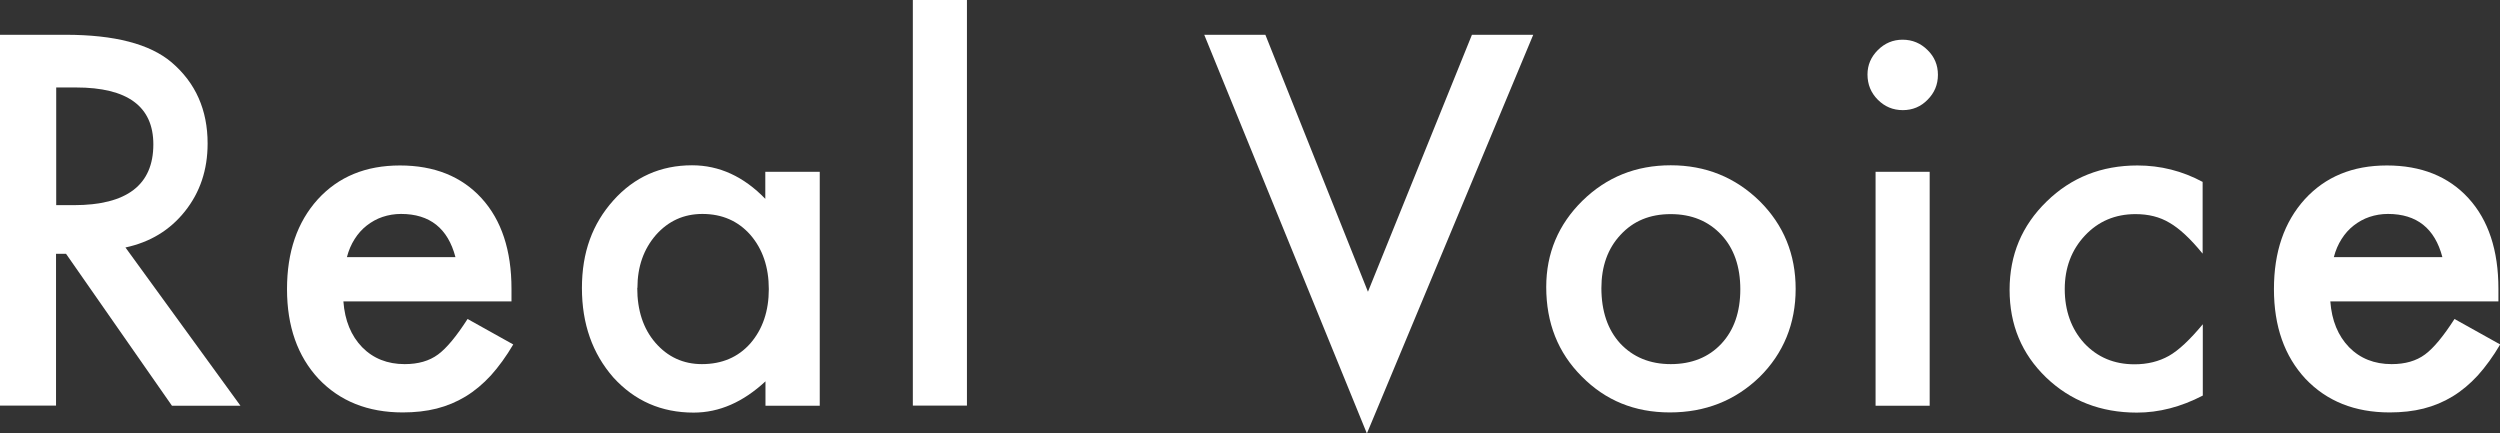
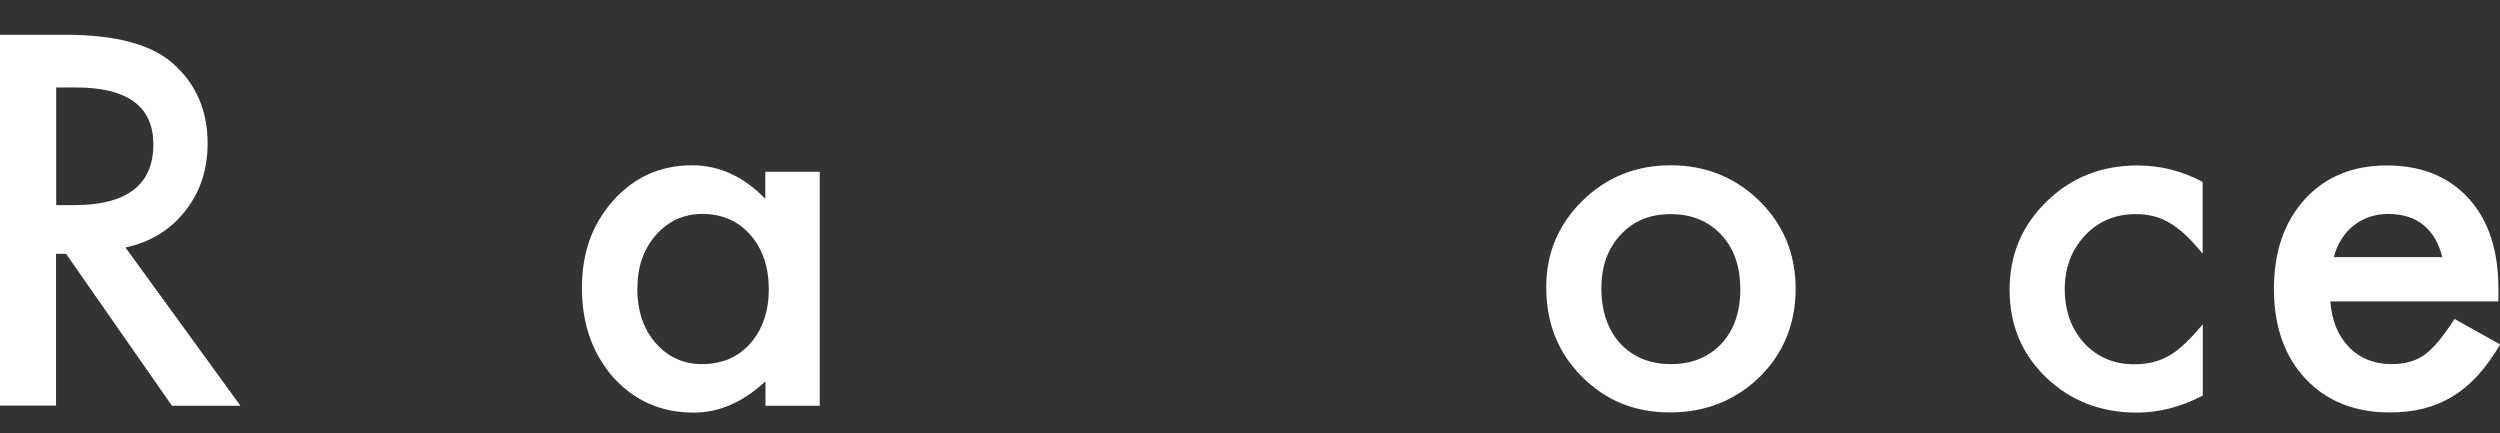
<svg xmlns="http://www.w3.org/2000/svg" id="_レイヤー_2" viewBox="0 0 142.33 24.68">
  <rect x="0" y="0" width="142.33" height="24.68" fill="#333333" stroke="none" />
  <defs>
    <style>.cls-1{fill:#fff;}</style>
  </defs>
  <g id="_レイヤー_2-2">
    <path class="cls-1" d="M7.15,14.1l6.54,9h-3.9L3.76,14.45h-.57v8.64H0V1.98h3.73c2.79,0,4.8.52,6.04,1.57,1.37,1.17,2.05,2.71,2.05,4.62,0,1.5-.43,2.78-1.29,3.86-.86,1.08-1.99,1.76-3.39,2.06ZM3.19,11.68h1.01c3.02,0,4.53-1.15,4.53-3.46,0-2.16-1.47-3.24-4.4-3.24h-1.13v6.7Z" />
-     <path class="cls-1" d="M29.09,17.16h-9.54c.08,1.09.44,1.96,1.07,2.61.63.64,1.44.96,2.42.96.77,0,1.4-.18,1.9-.55.49-.36,1.05-1.04,1.68-2.02l2.6,1.45c-.4.68-.83,1.27-1.27,1.76-.45.49-.93.89-1.44,1.2-.51.31-1.06.54-1.65.69-.59.15-1.24.22-1.93.22-1.99,0-3.58-.64-4.79-1.91-1.2-1.29-1.8-2.99-1.8-5.11s.58-3.81,1.75-5.11c1.18-1.29,2.73-1.93,4.68-1.93s3.51.62,4.65,1.87c1.13,1.24,1.7,2.96,1.7,5.15v.72ZM25.93,14.64c-.43-1.64-1.46-2.46-3.1-2.46-.37,0-.72.06-1.05.17s-.63.28-.9.49c-.27.21-.5.47-.69.77s-.34.64-.44,1.03h6.18Z" />
    <path class="cls-1" d="M43.58,9.78h3.09v13.32h-3.09v-1.39c-1.27,1.18-2.63,1.78-4.09,1.78-1.84,0-3.36-.67-4.57-2-1.19-1.36-1.79-3.05-1.79-5.09s.6-3.66,1.79-4.99c1.19-1.33,2.69-2,4.48-2,1.55,0,2.94.64,4.17,1.91v-1.54ZM36.28,16.39c0,1.28.34,2.32,1.03,3.12.7.81,1.59,1.22,2.65,1.22,1.14,0,2.06-.39,2.76-1.18.7-.81,1.05-1.84,1.05-3.09s-.35-2.28-1.05-3.09c-.7-.79-1.61-1.19-2.73-1.19-1.06,0-1.94.4-2.65,1.2-.7.81-1.05,1.81-1.05,3.01Z" />
-     <path class="cls-1" d="M55.05,0v23.09h-3.08V0h3.08Z" />
-     <path class="cls-1" d="M72.04,1.98l5.84,14.63,5.92-14.63h3.49l-9.47,22.7L68.56,1.98h3.49Z" />
    <path class="cls-1" d="M88.03,16.34c0-1.92.69-3.56,2.06-4.91,1.38-1.35,3.05-2.02,5.03-2.02s3.67.68,5.06,2.04c1.37,1.36,2.05,3.03,2.05,5s-.69,3.67-2.06,5.02c-1.39,1.34-3.09,2.01-5.1,2.01s-3.67-.68-5.02-2.05c-1.35-1.35-2.02-3.04-2.02-5.09ZM91.17,16.39c0,1.33.36,2.38,1.07,3.16.73.78,1.69,1.18,2.88,1.18s2.16-.39,2.88-1.16c.72-.77,1.08-1.81,1.08-3.1s-.36-2.33-1.08-3.1c-.73-.78-1.69-1.18-2.88-1.18s-2.13.39-2.86,1.18c-.73.78-1.09,1.8-1.09,3.04Z" />
-     <path class="cls-1" d="M106.32,4.24c0-.54.2-1,.59-1.39.39-.39.86-.59,1.41-.59s1.03.2,1.42.59c.39.38.59.85.59,1.41s-.2,1.03-.59,1.42c-.38.39-.85.59-1.41.59s-1.03-.2-1.42-.59c-.39-.39-.59-.87-.59-1.44ZM109.86,9.78v13.32h-3.08v-13.32h3.08Z" />
    <path class="cls-1" d="M125.4,10.35v4.09c-.7-.86-1.33-1.44-1.89-1.76-.55-.33-1.19-.49-1.93-.49-1.16,0-2.12.41-2.88,1.22s-1.15,1.83-1.15,3.05.37,2.27,1.11,3.08c.75.8,1.7,1.2,2.86,1.2.74,0,1.39-.16,1.96-.48.55-.31,1.19-.91,1.93-1.8v4.06c-1.25.65-2.5.97-3.75.97-2.06,0-3.78-.67-5.17-2-1.39-1.34-2.08-3-2.08-4.99s.7-3.66,2.11-5.03c1.4-1.37,3.13-2.05,5.17-2.05,1.31,0,2.55.31,3.72.94Z" />
    <path class="cls-1" d="M142.21,17.16h-9.54c.08,1.09.44,1.96,1.07,2.61.63.64,1.44.96,2.42.96.77,0,1.4-.18,1.9-.55.49-.36,1.05-1.04,1.68-2.02l2.6,1.45c-.4.68-.83,1.27-1.27,1.76-.45.49-.93.89-1.44,1.2-.51.31-1.06.54-1.65.69-.59.15-1.24.22-1.93.22-1.99,0-3.58-.64-4.79-1.91-1.2-1.29-1.8-2.99-1.8-5.11s.58-3.81,1.75-5.11c1.18-1.29,2.73-1.93,4.68-1.93s3.51.62,4.65,1.87c1.13,1.24,1.7,2.96,1.7,5.15v.72ZM139.05,14.64c-.43-1.64-1.46-2.46-3.1-2.46-.37,0-.72.06-1.05.17s-.63.28-.9.49c-.27.21-.5.47-.69.77s-.34.64-.44,1.03h6.18Z" />
  </g>
</svg>